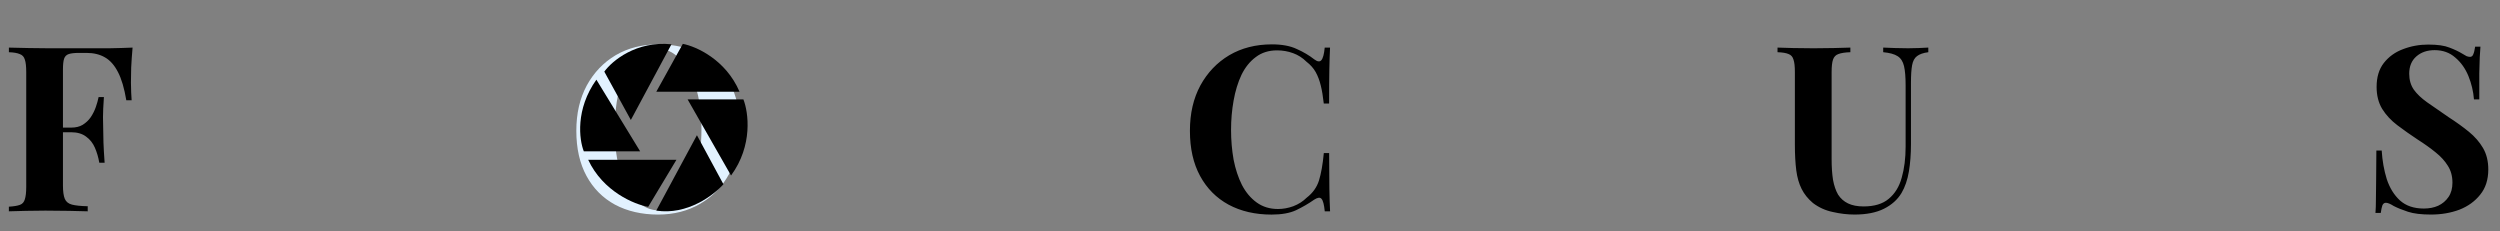
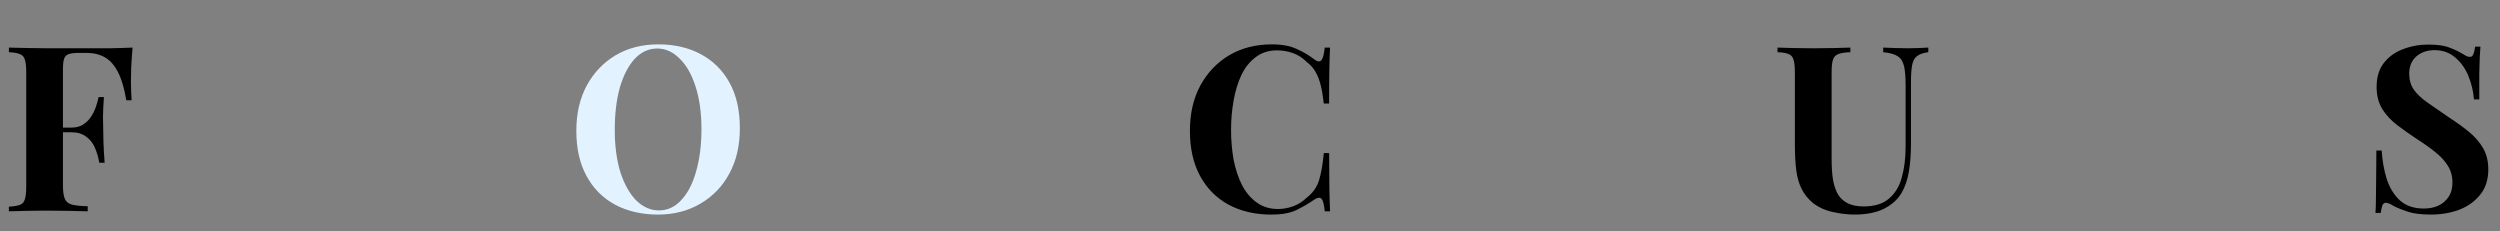
<svg xmlns="http://www.w3.org/2000/svg" id="Ebene_1" version="1.1" viewBox="0 0 1254 116">
  <rect x="0" y="0" width="1254" height="116" fill="#808080" stroke="none" />
  <defs>
    <style>
      .st0 {
        fill: none;
      }

      .st1 {
        clip-path: url(#clippath);
      }

      .st2 {
        fill: #e2f2ff;
      }
    </style>
    <clipPath id="clippath">
-       <rect class="st0" x="291" y="22" width="84" height="84" />
-     </clipPath>
+       </clipPath>
  </defs>
  <path d="M66.5,23.87c-.31,3.48-.54,6.84-.7,10.09-.08,3.25-.12,5.76-.12,7.54s.04,3.33.12,4.87.15,2.86.23,3.94h-2.67c-1.01-6.03-2.4-10.75-4.18-14.15-1.78-3.48-3.98-5.95-6.61-7.42-2.55-1.47-5.61-2.2-9.16-2.2h-3.83c-2.24,0-3.94.19-5.1.58-1.16.39-1.93,1.16-2.32,2.32s-.58,2.94-.58,5.34v58.23c0,3.02.31,5.26.93,6.73.62,1.47,1.82,2.44,3.6,2.9,1.78.46,4.41.74,7.89.81v2.55c-2.4-.08-5.49-.15-9.28-.23-3.79-.08-7.77-.12-11.95-.12-3.33,0-6.57.04-9.74.12-3.17.08-6.03.15-8.58.23v-2.32c2.47-.15,4.33-.46,5.57-.93,1.24-.46,2.05-1.39,2.44-2.78.46-1.39.7-3.48.7-6.26v-57.54c0-2.86-.23-4.95-.7-6.26-.39-1.39-1.24-2.32-2.55-2.78-1.24-.54-3.05-.85-5.45-.93v-2.32c3.17.08,6.53.15,10.09.23,3.56,0,7.08.04,10.56.12h29.23c4.56-.08,8.62-.19,12.18-.35ZM49.22,64.01v2.32h-21.11v-2.32h21.11ZM52.12,48.7c-.31,4.41-.46,7.77-.46,10.09.08,2.32.12,4.45.12,6.38s.04,4.06.12,6.38.27,5.68.58,10.09h-2.67c-.46-2.71-1.2-5.22-2.2-7.54-1.01-2.32-2.47-4.18-4.41-5.57-1.93-1.47-4.45-2.2-7.54-2.2v-2.32c2.32,0,4.25-.46,5.8-1.39,1.62-1.01,2.98-2.28,4.06-3.83,1.08-1.62,1.93-3.33,2.55-5.1.62-1.78,1.08-3.44,1.39-4.99h2.67ZM637.91,22.25c5.1,0,9.28.77,12.53,2.32,3.33,1.47,6.26,3.21,8.82,5.22,1.55,1.16,2.71,1.31,3.48.46.85-.93,1.43-3.05,1.74-6.38h2.67c-.15,3.02-.27,6.69-.35,11.02-.08,4.25-.12,9.94-.12,17.05h-2.67c-.39-3.56-.89-6.57-1.51-9.05-.62-2.55-1.47-4.79-2.55-6.73-1.08-1.93-2.63-3.67-4.64-5.22-1.93-1.93-4.18-3.36-6.73-4.29s-5.22-1.39-8-1.39c-4.18,0-7.73,1.12-10.67,3.36-2.94,2.17-5.34,5.14-7.19,8.93-1.78,3.79-3.09,8.08-3.94,12.88-.85,4.72-1.28,9.63-1.28,14.73s.43,10.17,1.28,14.96c.93,4.72,2.32,8.93,4.18,12.64,1.93,3.71,4.41,6.65,7.42,8.82,3.02,2.17,6.57,3.25,10.67,3.25,2.55,0,5.1-.46,7.66-1.39,2.63-1,4.87-2.44,6.73-4.29,3.02-2.32,5.07-5.18,6.15-8.58,1.08-3.48,1.9-8.08,2.44-13.8h2.67c0,7.35.04,13.3.12,17.86.08,4.49.19,8.27.35,11.37h-2.67c-.31-3.32-.85-5.41-1.62-6.26-.7-.85-1.9-.73-3.6.35-2.86,2.01-5.92,3.79-9.16,5.34-3.17,1.47-7.27,2.2-12.3,2.2-8.2,0-15.39-1.66-21.58-4.99-6.11-3.33-10.86-8.12-14.27-14.38-3.4-6.26-5.1-13.8-5.1-22.62s1.74-16.24,5.22-22.74c3.56-6.5,8.39-11.56,14.5-15.2,6.19-3.63,13.3-5.45,21.34-5.45ZM967.24,23.87v2.32c-2.47.31-4.37.97-5.68,1.97-1.24.93-2.05,2.44-2.44,4.52-.39,2.09-.58,5.03-.58,8.82v30.74c0,5.03-.35,9.63-1.04,13.8-.7,4.18-1.93,7.77-3.71,10.79-2.01,3.33-4.95,5.96-8.82,7.89s-8.78,2.9-14.73,2.9c-3.56,0-7.19-.43-10.9-1.28-3.71-.77-7.04-2.28-9.98-4.52-2.48-2.09-4.37-4.45-5.68-7.08-1.32-2.63-2.2-5.72-2.67-9.28-.46-3.63-.7-7.93-.7-12.88v-36.42c0-2.86-.23-4.95-.7-6.26-.39-1.39-1.2-2.32-2.44-2.78-1.24-.54-3.09-.85-5.57-.93v-2.32c1.93.08,4.52.15,7.77.23,3.33.08,6.77.12,10.32.12s6.96-.04,10.21-.12c3.33-.08,6.07-.15,8.24-.23v2.32c-2.63.08-4.64.39-6.03.93-1.31.46-2.2,1.39-2.67,2.78-.46,1.31-.7,3.4-.7,6.26v43.73c0,3.87.23,7.31.7,10.32.54,2.94,1.39,5.41,2.55,7.42,1.24,1.93,2.9,3.4,4.99,4.41,2.09,1,4.68,1.51,7.77,1.51,5.41,0,9.63-1.28,12.64-3.83,3.09-2.55,5.26-6.07,6.5-10.56,1.31-4.56,1.97-9.78,1.97-15.66v-30.62c0-4.25-.27-7.5-.81-9.74-.54-2.32-1.62-3.98-3.25-4.99-1.55-1.01-3.94-1.66-7.19-1.97v-2.32c1.47.08,3.4.15,5.8.23,2.4.08,4.64.12,6.73.12,1.86,0,3.67-.04,5.45-.12,1.86-.08,3.4-.15,4.64-.23ZM1218.09,22.36c4.56,0,8.08.5,10.56,1.51,2.47.93,4.6,1.93,6.38,3.02.92.54,1.66.97,2.2,1.28.62.23,1.2.35,1.74.35.77,0,1.31-.43,1.62-1.28.39-.85.7-2.13.93-3.83h2.67c-.08,1.47-.19,3.25-.35,5.34-.08,2.01-.15,4.68-.23,8v13.11h-2.67c-.31-4.02-1.24-7.93-2.78-11.72-1.55-3.79-3.75-6.88-6.61-9.28-2.79-2.47-6.23-3.71-10.33-3.71-3.71,0-6.77,1.04-9.16,3.13-2.4,2.09-3.6,4.99-3.6,8.7,0,3.09.77,5.76,2.32,8,1.55,2.17,3.79,4.29,6.73,6.38,3.02,2.09,6.65,4.6,10.9,7.54,3.72,2.4,7.04,4.79,9.98,7.19,2.94,2.4,5.3,5.1,7.08,8.12,1.77,3.02,2.66,6.61,2.66,10.79,0,5.1-1.35,9.32-4.06,12.64-2.63,3.32-6.11,5.84-10.44,7.54-4.33,1.62-9.08,2.44-14.26,2.44-4.8,0-8.63-.46-11.49-1.39s-5.26-1.9-7.19-2.9c-1.7-1.08-3.02-1.62-3.94-1.62-.78,0-1.36.43-1.74,1.28-.31.85-.58,2.13-.82,3.83h-2.66c.15-1.86.23-4.02.23-6.5.07-2.47.11-5.68.11-9.63.08-4.02.12-9.09.12-15.2h2.67c.31,5.1,1.16,9.9,2.55,14.38,1.47,4.41,3.67,7.97,6.61,10.67,3.02,2.71,7,4.06,11.95,4.06,2.71,0,5.1-.46,7.19-1.39,2.17-1.01,3.91-2.48,5.22-4.41,1.32-1.93,1.97-4.33,1.97-7.19,0-3.25-.77-6.07-2.32-8.47-1.47-2.4-3.52-4.64-6.14-6.73-2.56-2.09-5.53-4.21-8.94-6.38-3.63-2.4-7.03-4.79-10.2-7.19-3.18-2.4-5.73-5.14-7.66-8.24-1.86-3.09-2.78-6.77-2.78-11.02,0-4.87,1.19-8.85,3.59-11.95,2.48-3.17,5.69-5.49,9.63-6.96,4.02-1.55,8.27-2.32,12.76-2.32Z" />
  <path class="st2" d="M330.17,22.25c8.2,0,15.35,1.66,21.46,4.99,6.19,3.33,10.98,8.12,14.38,14.38,3.4,6.19,5.1,13.73,5.1,22.62s-1.74,16.24-5.22,22.74c-3.48,6.5-8.35,11.56-14.62,15.2-6.19,3.64-13.26,5.45-21.23,5.45s-15.39-1.66-21.58-4.99c-6.11-3.33-10.87-8.12-14.27-14.38-3.4-6.26-5.1-13.8-5.1-22.62s1.74-16.24,5.22-22.74c3.56-6.5,8.39-11.56,14.5-15.2,6.19-3.63,13.3-5.45,21.34-5.45ZM329.7,24.34c-4.33,0-8.12,1.74-11.37,5.22-3.17,3.48-5.64,8.27-7.42,14.38-1.7,6.11-2.55,13.19-2.55,21.23s.97,15.35,2.9,21.46c2.01,6.03,4.68,10.71,8,14.04,3.4,3.25,7.15,4.87,11.25,4.87,4.33,0,8.08-1.74,11.25-5.22,3.25-3.48,5.72-8.27,7.42-14.38,1.78-6.19,2.67-13.26,2.67-21.23s-1.01-15.43-3.02-21.46c-1.93-6.03-4.6-10.67-8-13.92-3.32-3.33-7.04-4.99-11.14-4.99Z" />
  <g class="st1">
    <g>
-       <path d="M295.04,80.17c7.47,15.93,23.17,22.36,30.09,23.58l14.16-23.58h-44.25Z" />
      <path d="M299.15,39.97c-10.61,14.84-8.63,30.14-6.31,35.94h28.26l-21.95-35.94Z" />
-       <path d="M329.18,105.64c15.51,2.42,28.92-7.81,33.69-13.22l-13.29-24.6-20.4,37.82Z" />
      <path d="M370.96,46.03c-6.94-16.22-21.87-22.78-28.46-24.03l-13.31,24.03h41.77Z" />
      <path d="M366.69,88.03c11.06-15.06,8.74-31.73,6.2-38.18h-27.99l21.79,38.18Z" />
      <path d="M316.43,60.18l20.38-37.97c-17.73-1.81-29.85,8.39-33.69,13.72l13.31,24.25Z" />
    </g>
  </g>
</svg>